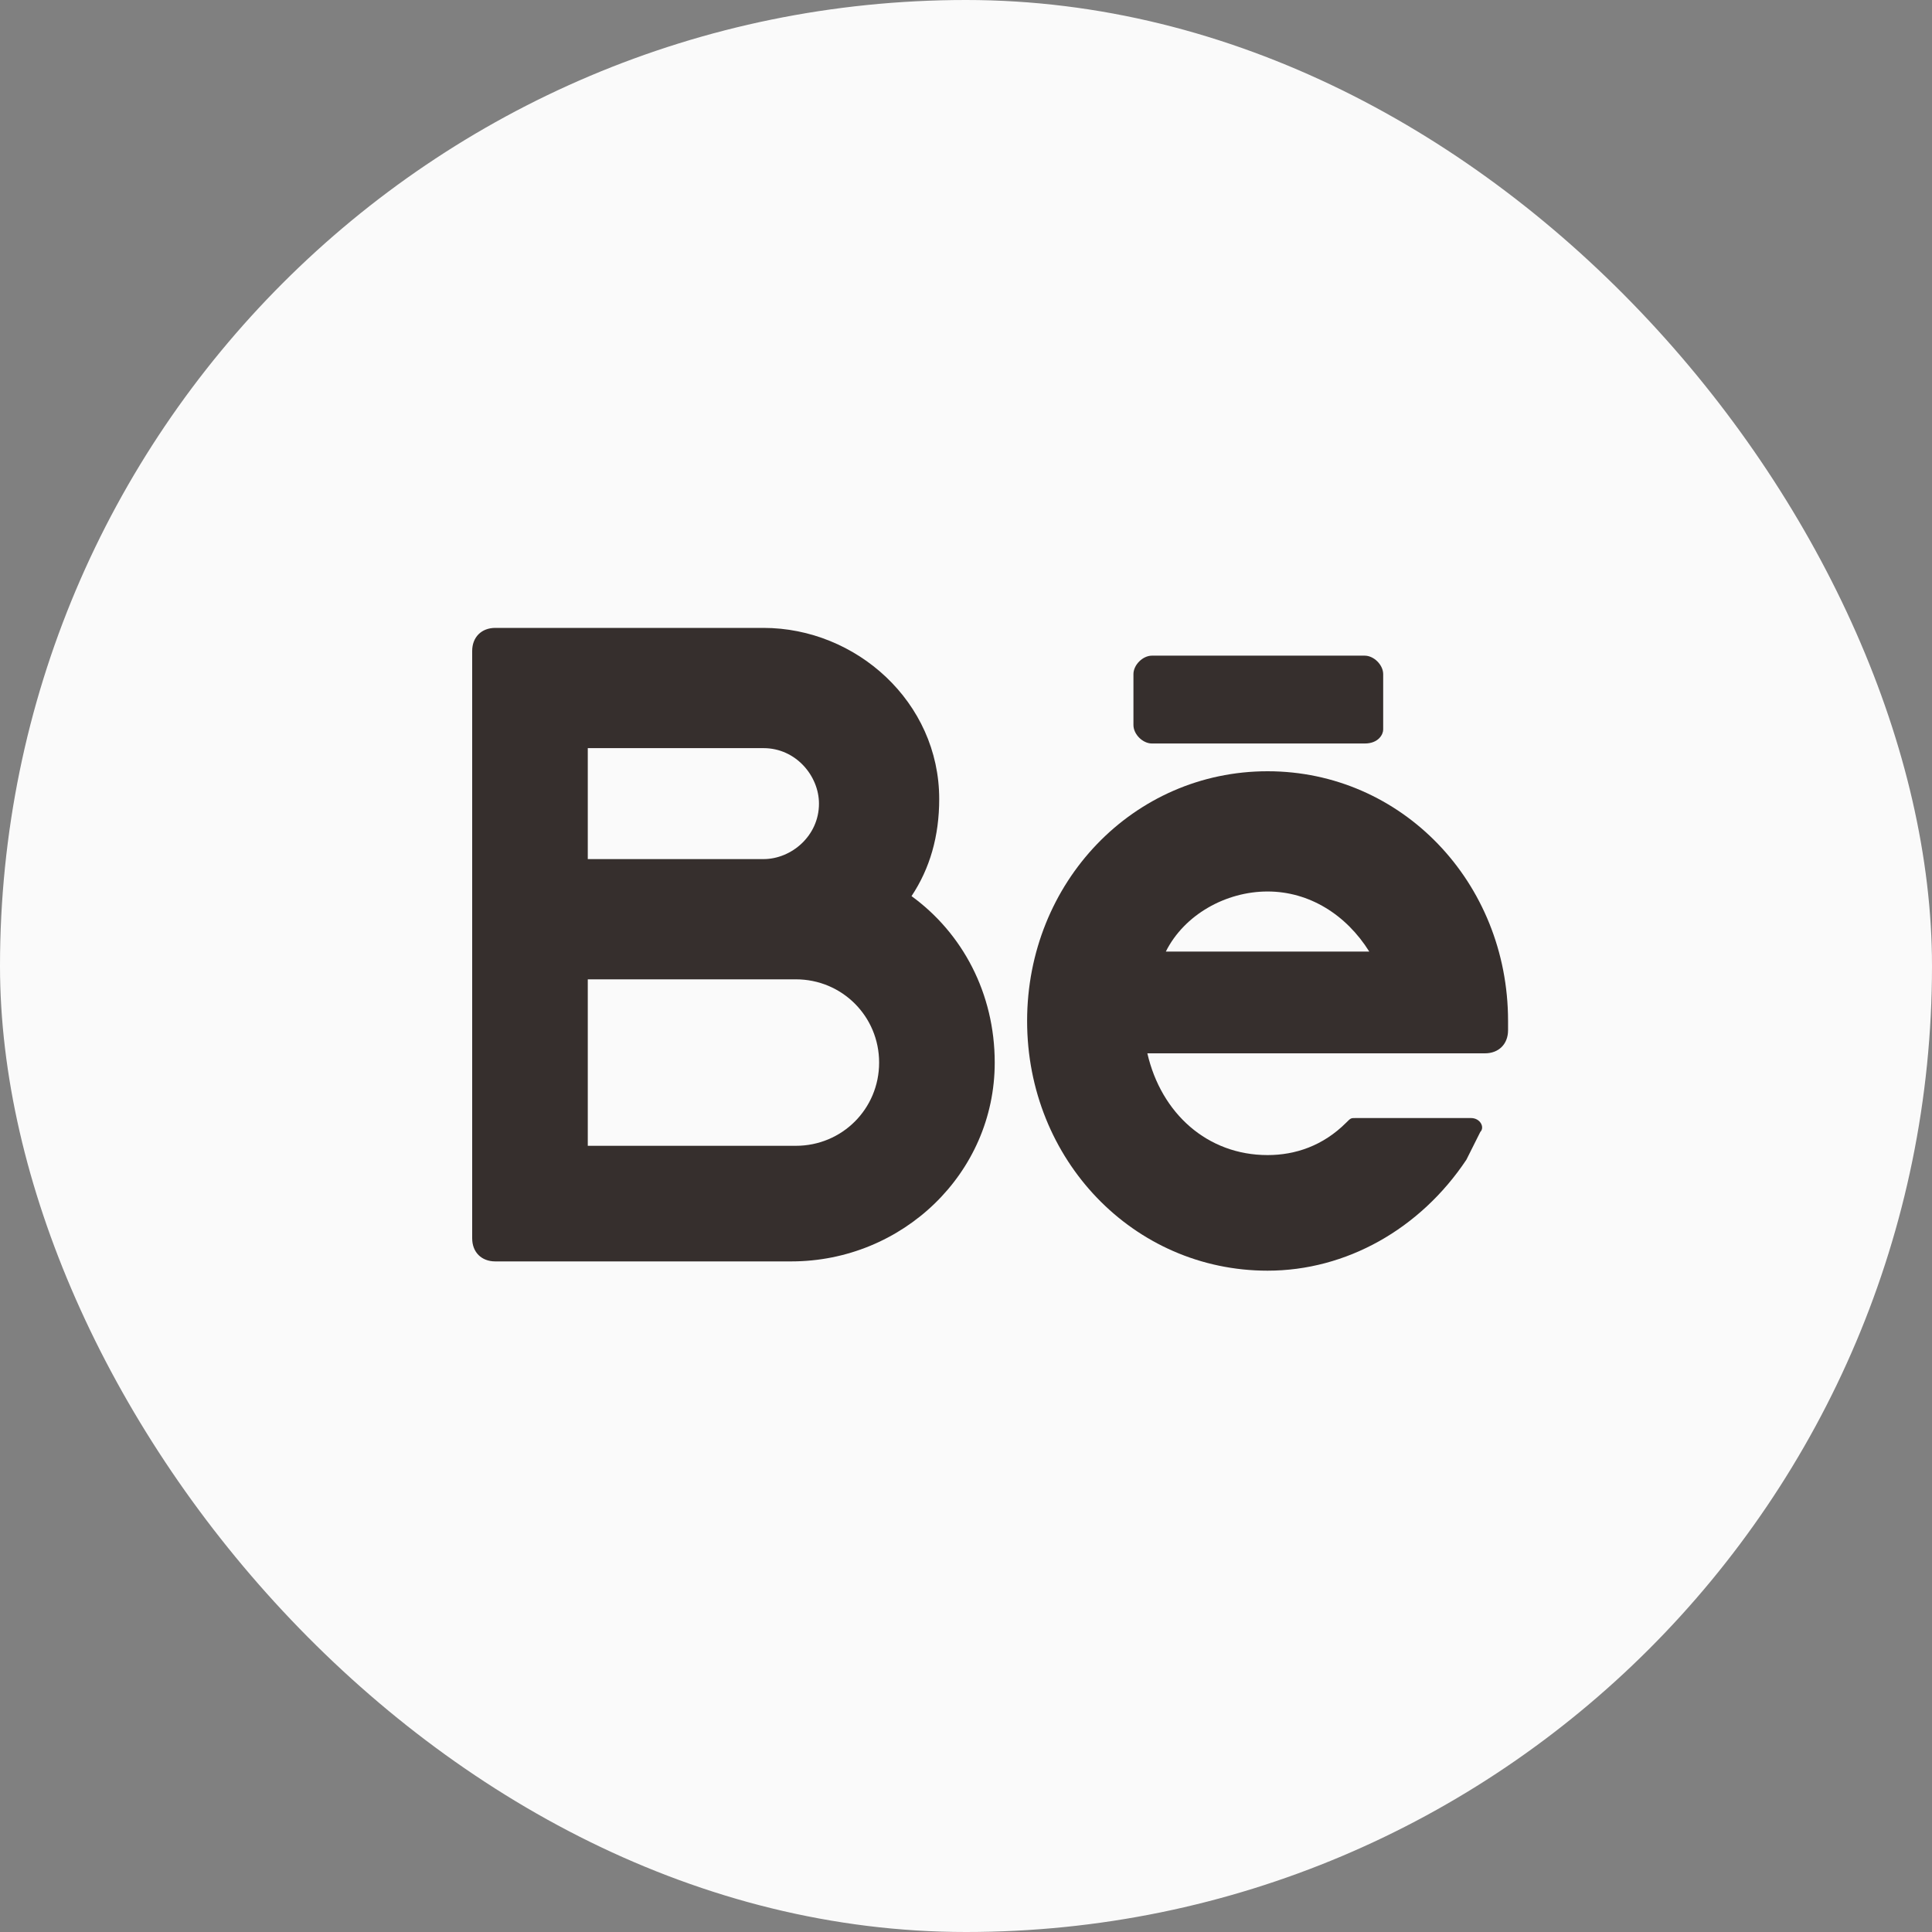
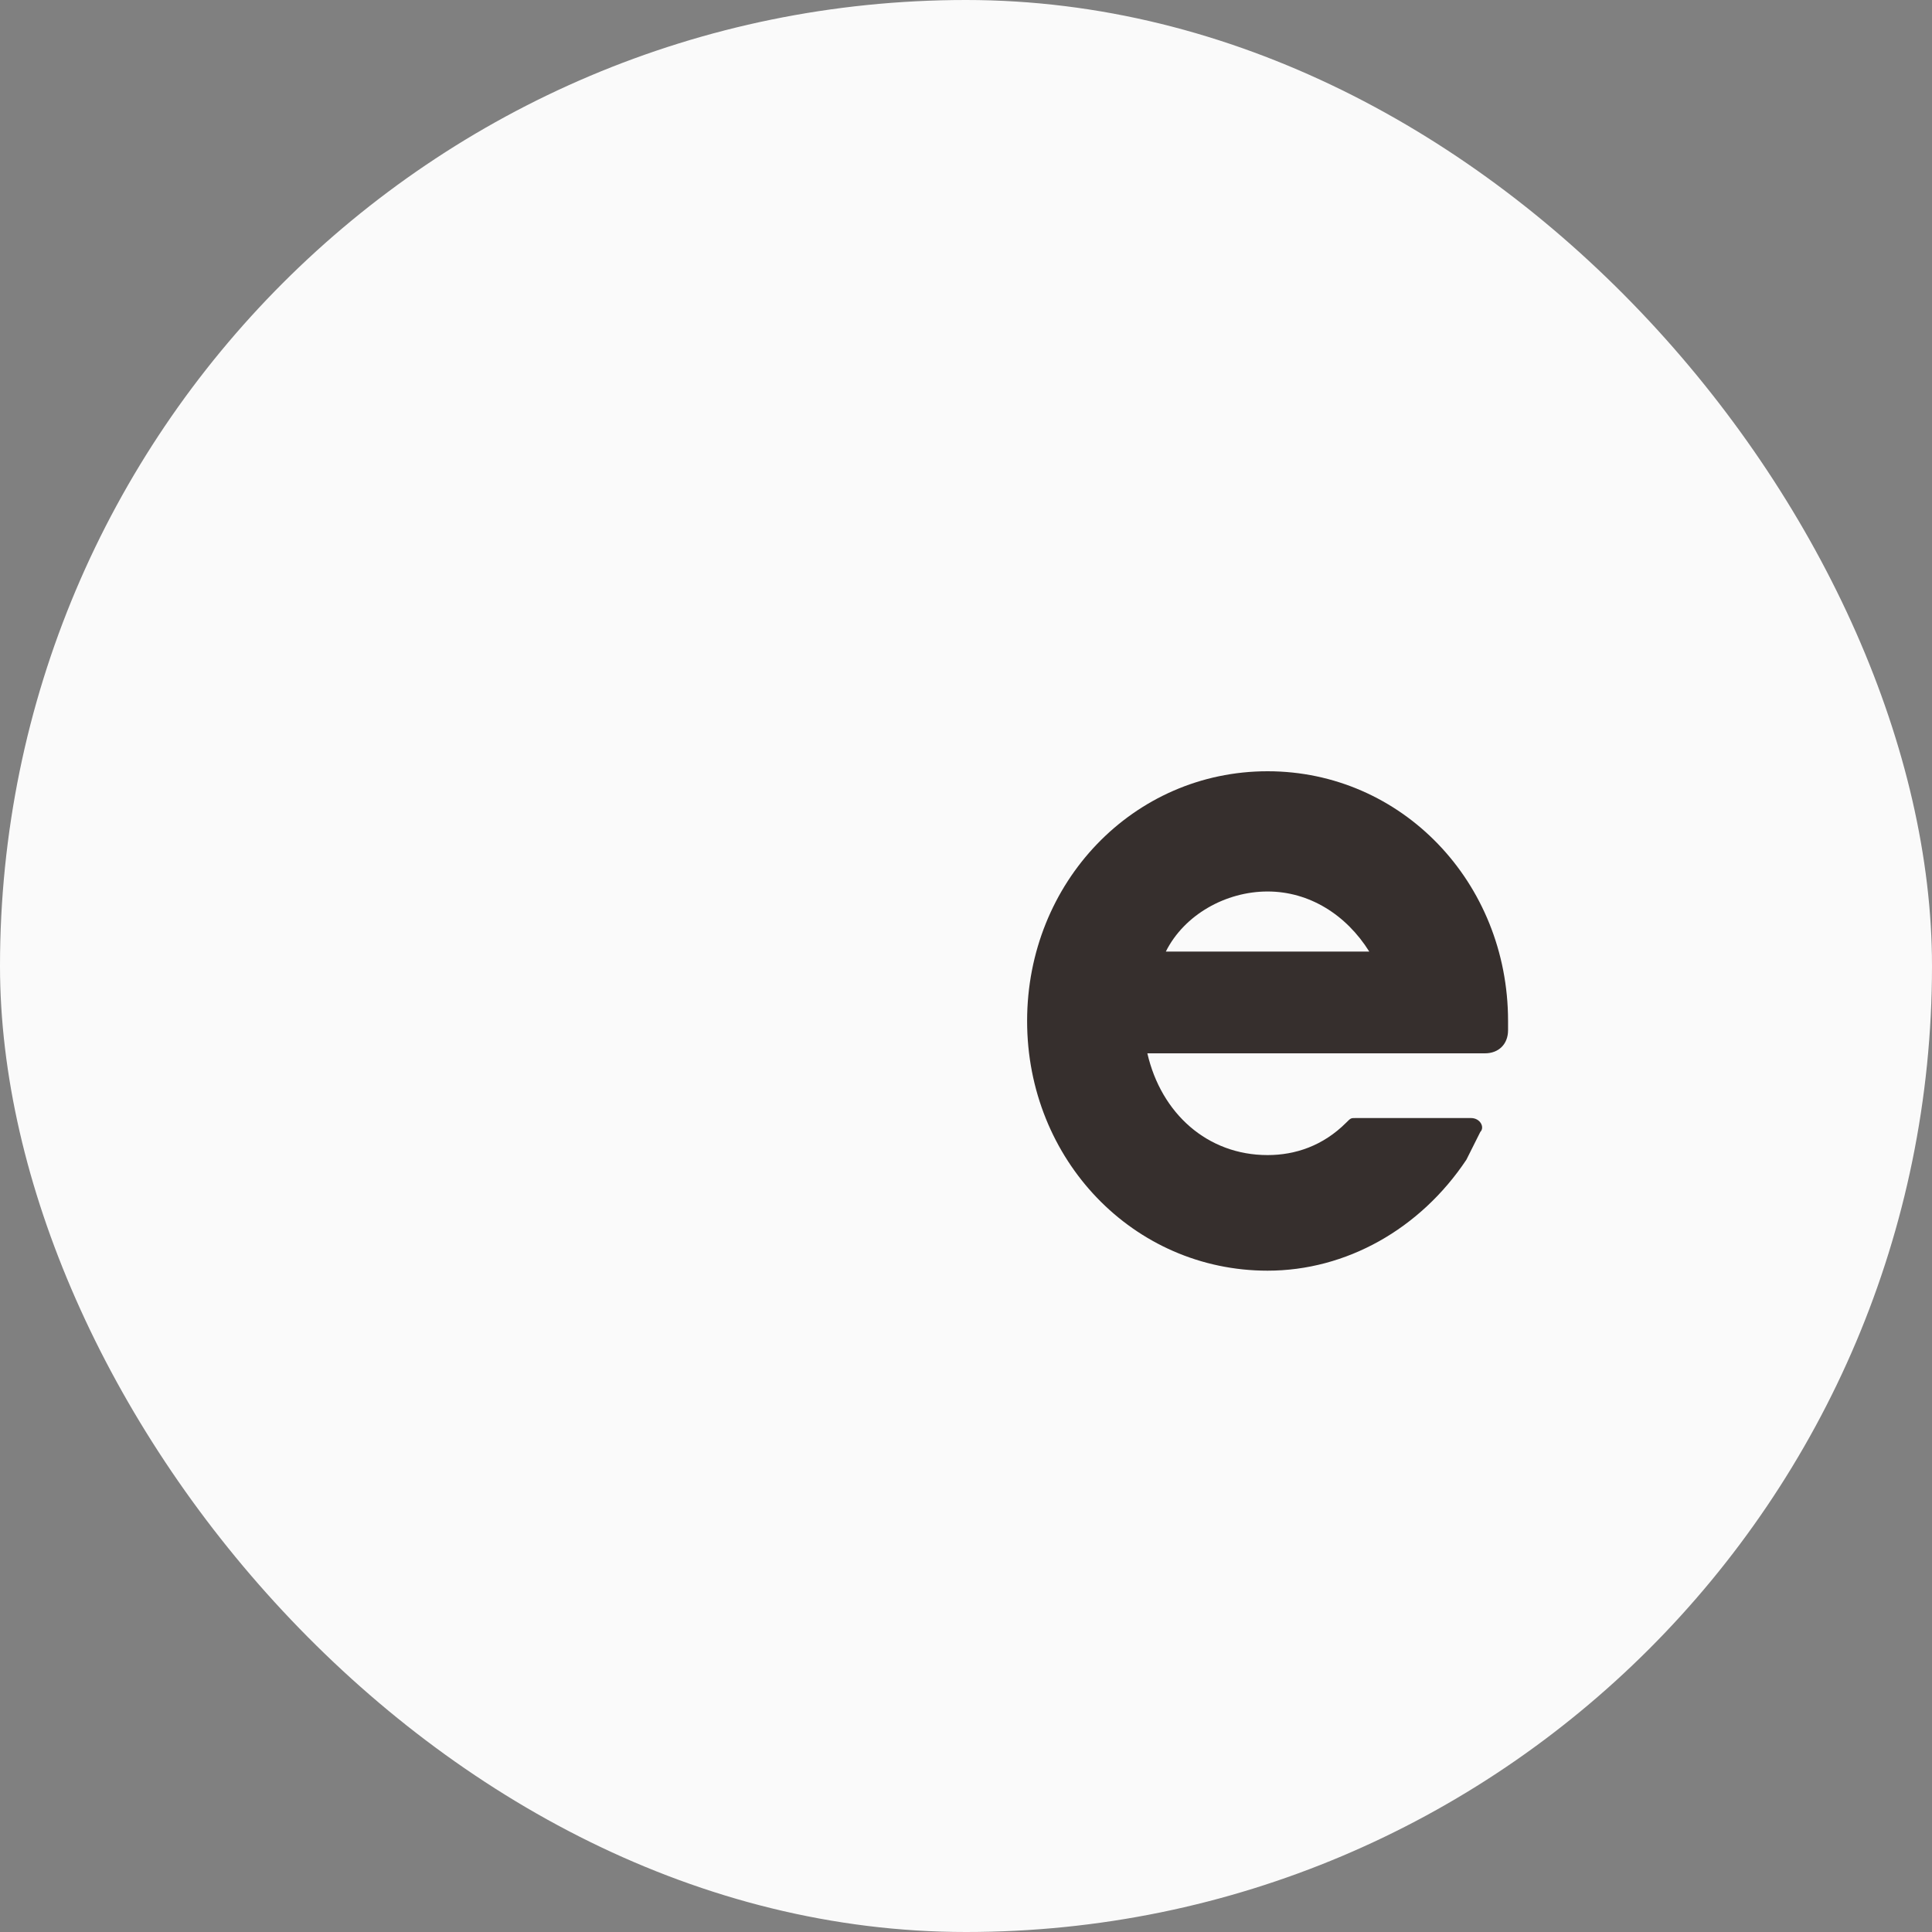
<svg xmlns="http://www.w3.org/2000/svg" width="30" height="30" viewBox="0 0 30 30" fill="none">
  <rect x="0" y="0" width="30" height="30" fill="#808080" stroke="none" />
  <rect width="30" height="30" rx="15" fill="#FAFAFA" />
-   <path d="M14.154 13.915C14.441 13.484 14.584 12.981 14.584 12.407C14.584 10.899 13.292 9.75 11.856 9.75H7.691C7.476 9.75 7.332 9.894 7.332 10.109V19.228C7.332 19.444 7.476 19.587 7.691 19.587H12.287C14.01 19.587 15.446 18.223 15.446 16.5C15.446 15.423 14.944 14.489 14.154 13.915ZM9.127 11.617H11.856C12.358 11.617 12.717 12.048 12.717 12.479C12.717 12.981 12.287 13.34 11.856 13.34H9.127V11.617ZM12.358 17.792H9.127V15.207H12.358C13.076 15.207 13.651 15.782 13.651 16.5C13.651 17.218 13.076 17.792 12.358 17.792Z" fill="#362F2D" />
  <path d="M23.417 15.854C23.417 13.699 21.765 11.976 19.683 11.976C17.6 11.976 15.949 13.699 15.949 15.854C15.949 18.008 17.6 19.731 19.683 19.731C20.903 19.731 22.052 19.085 22.77 18.008C22.842 17.864 22.914 17.721 22.986 17.577C23.058 17.505 22.986 17.361 22.842 17.361H21.047C20.975 17.361 20.975 17.361 20.903 17.433C20.544 17.792 20.113 17.936 19.683 17.936C18.749 17.936 18.031 17.29 17.816 16.356H23.058C23.273 16.356 23.417 16.212 23.417 15.997V15.854ZM19.683 13.843C20.329 13.843 20.903 14.202 21.262 14.776H18.103C18.39 14.202 19.036 13.843 19.683 13.843Z" fill="#362F2D" />
-   <path d="M21.191 11.545H17.887C17.744 11.545 17.6 11.402 17.6 11.258V10.468C17.6 10.325 17.744 10.181 17.887 10.181H21.191C21.334 10.181 21.478 10.325 21.478 10.468V11.33C21.478 11.402 21.406 11.545 21.191 11.545Z" fill="#362F2D" />
</svg>